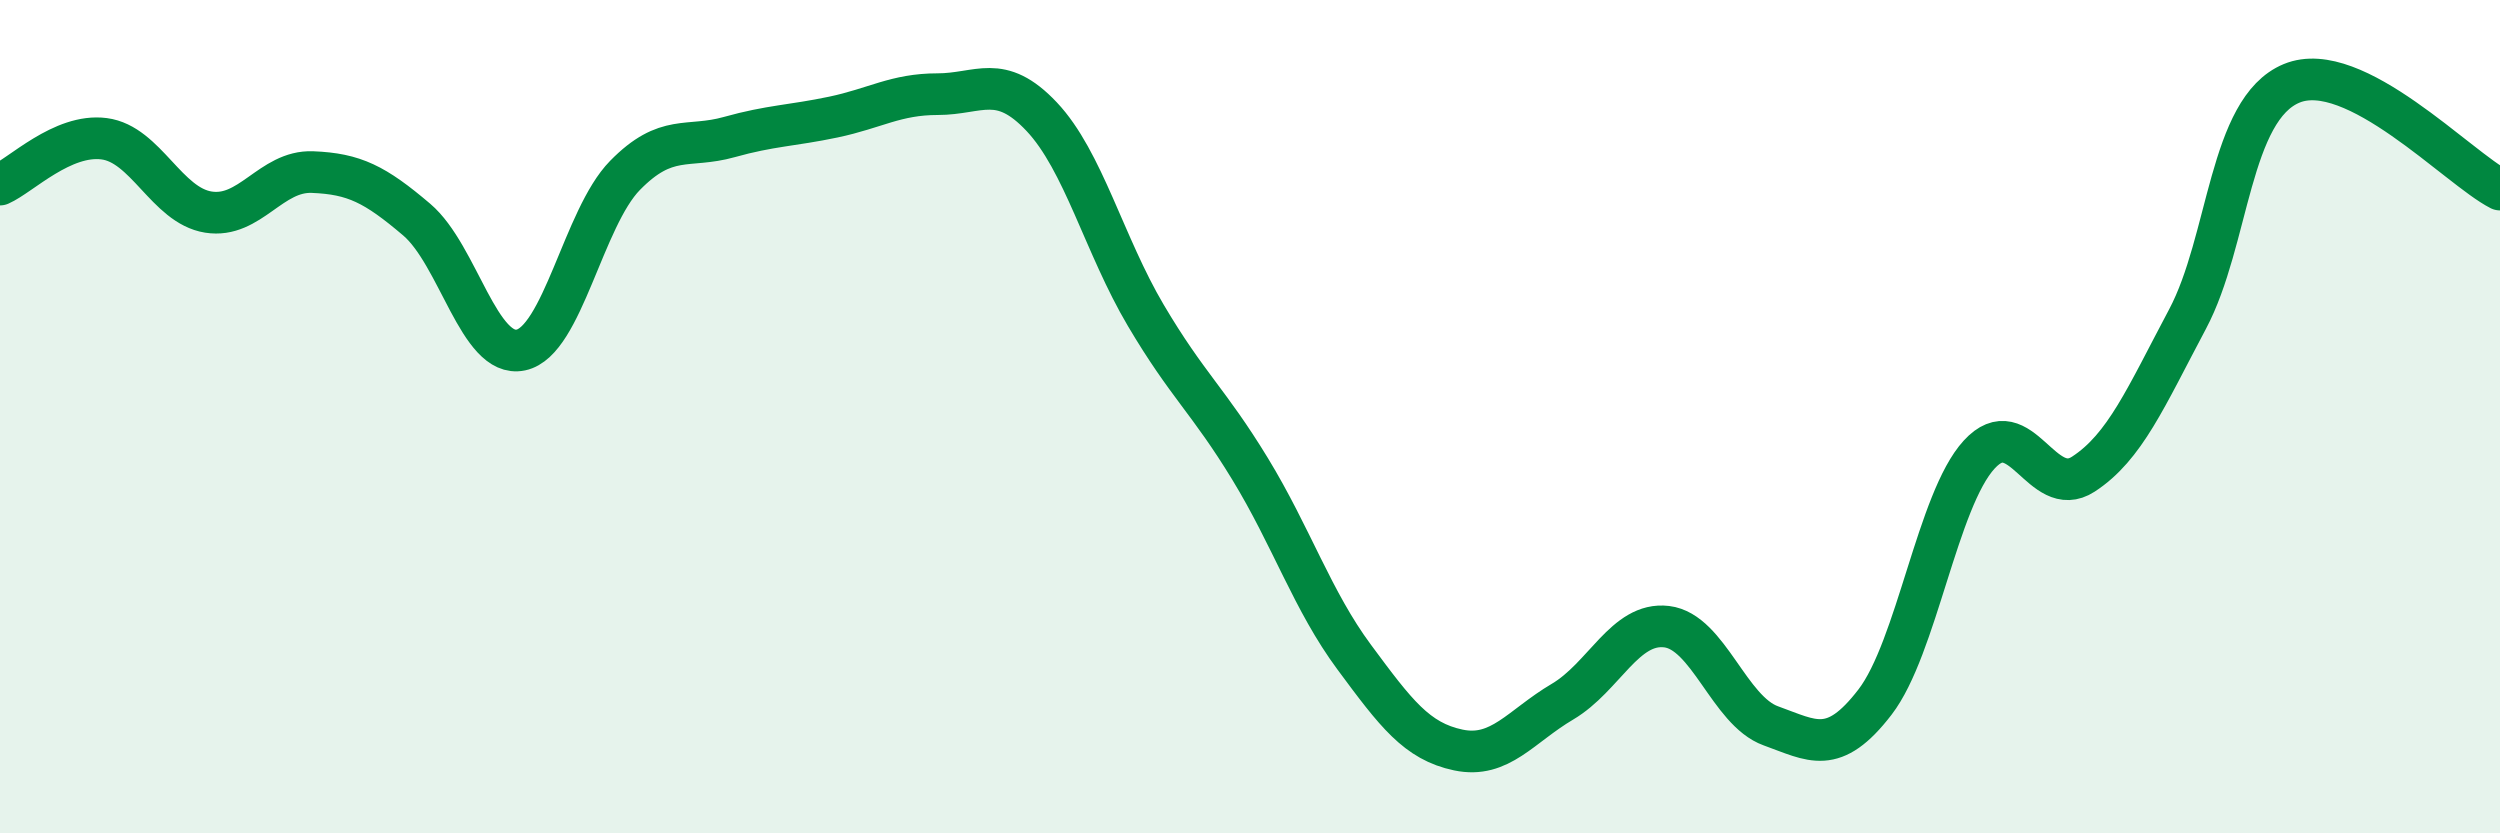
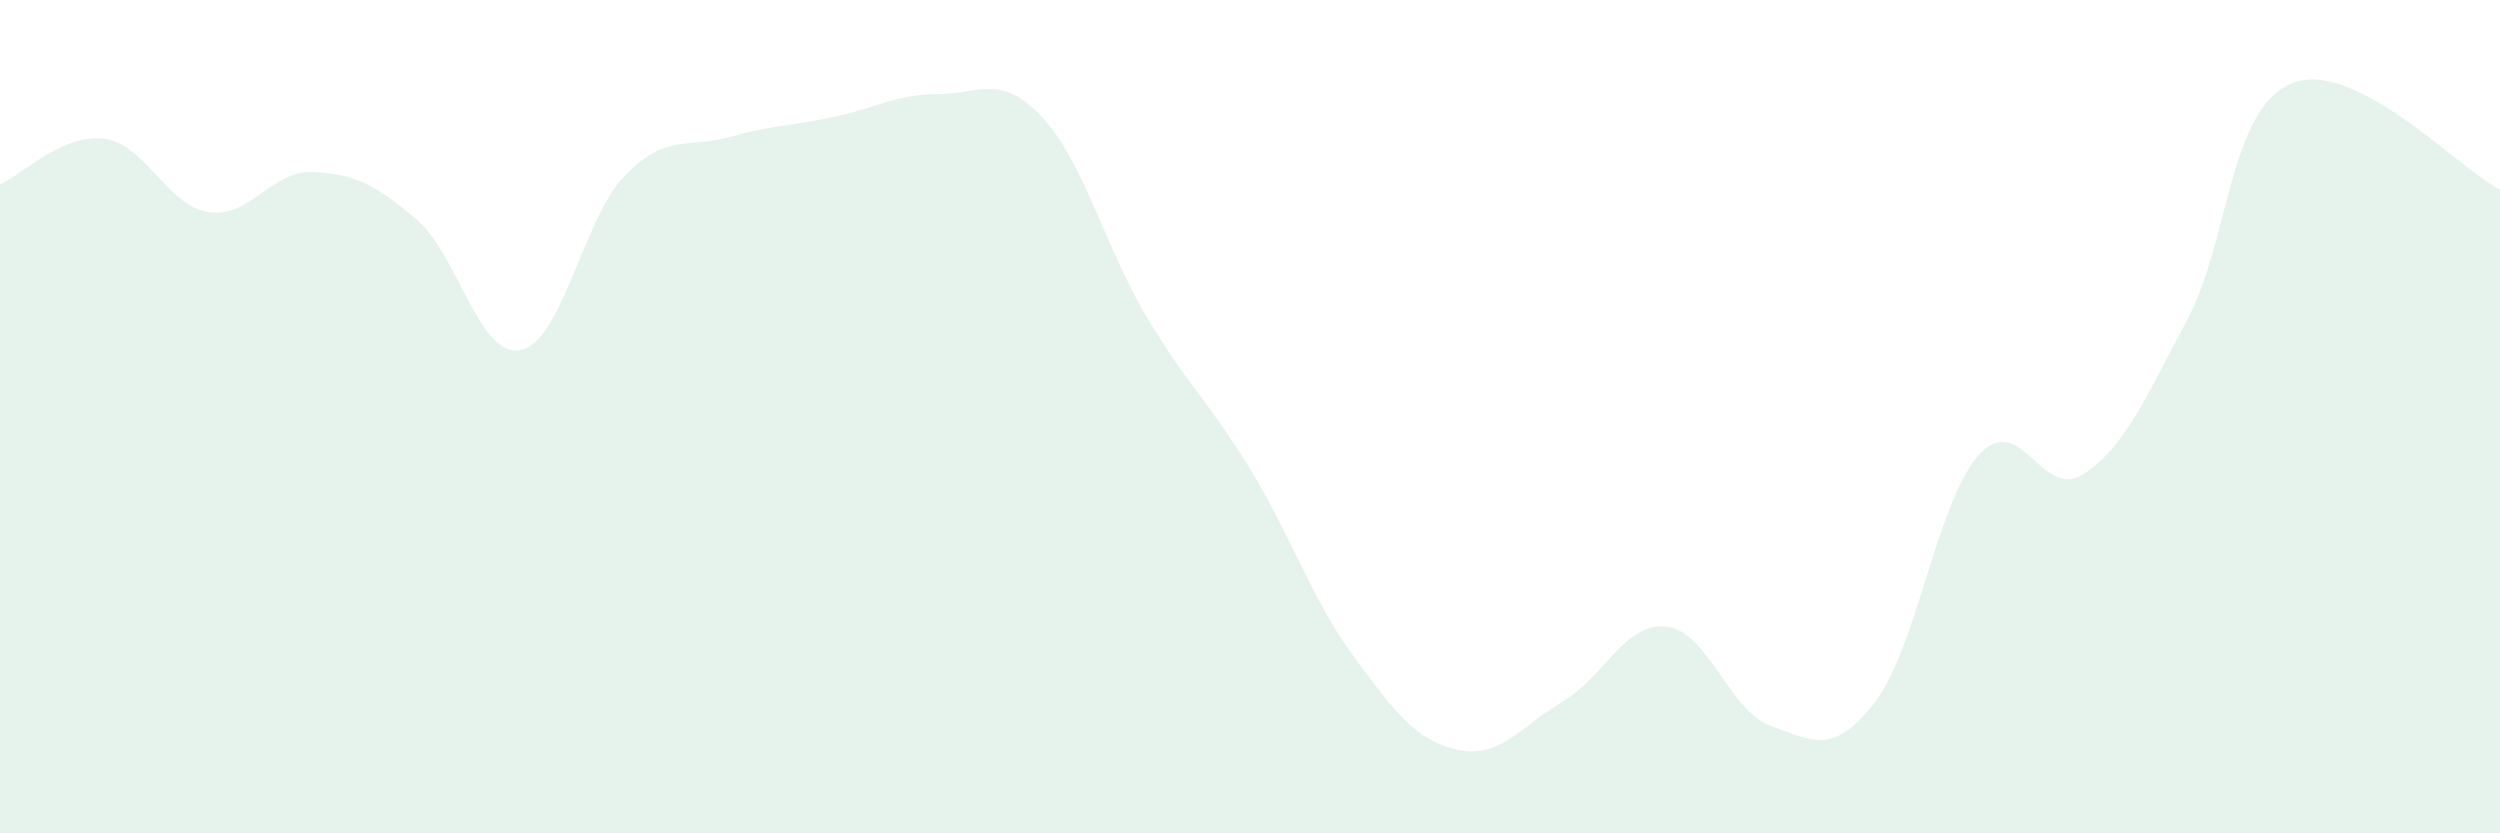
<svg xmlns="http://www.w3.org/2000/svg" width="60" height="20" viewBox="0 0 60 20">
  <path d="M 0,4.43 C 0.5,4.21 1.5,3.2 2.5,3.33 C 3.5,3.46 4,4.93 5,5.09 C 6,5.25 6.5,4.09 7.5,4.13 C 8.5,4.17 9,4.42 10,5.27 C 11,6.12 11.5,8.61 12.5,8.4 C 13.5,8.19 14,5.23 15,4.21 C 16,3.19 16.5,3.57 17.5,3.29 C 18.5,3.01 19,3.02 20,2.81 C 21,2.6 21.5,2.26 22.5,2.26 C 23.5,2.26 24,1.74 25,2.8 C 26,3.86 26.5,5.88 27.5,7.57 C 28.5,9.26 29,9.61 30,11.25 C 31,12.89 31.5,14.42 32.5,15.77 C 33.5,17.12 34,17.79 35,18 C 36,18.21 36.5,17.43 37.5,16.84 C 38.5,16.25 39,14.92 40,15.04 C 41,15.16 41.5,17.06 42.5,17.42 C 43.5,17.78 44,18.15 45,16.85 C 46,15.55 46.5,12 47.5,10.91 C 48.5,9.82 49,12.03 50,11.38 C 51,10.73 51.5,9.54 52.5,7.66 C 53.5,5.78 53.5,2.62 55,2 C 56.5,1.38 59,4.04 60,4.55L60 20L0 20Z" fill="#008740" opacity="0.1" stroke-linecap="round" stroke-linejoin="round" />
-   <path d="M 0,4.43 C 0.5,4.21 1.5,3.2 2.5,3.33 C 3.5,3.46 4,4.93 5,5.09 C 6,5.25 6.5,4.09 7.5,4.13 C 8.5,4.17 9,4.42 10,5.27 C 11,6.12 11.5,8.61 12.5,8.4 C 13.5,8.19 14,5.23 15,4.21 C 16,3.19 16.5,3.57 17.5,3.29 C 18.5,3.01 19,3.02 20,2.81 C 21,2.6 21.5,2.26 22.5,2.26 C 23.5,2.26 24,1.74 25,2.8 C 26,3.86 26.5,5.88 27.5,7.57 C 28.5,9.26 29,9.61 30,11.25 C 31,12.89 31.5,14.42 32.5,15.77 C 33.5,17.12 34,17.79 35,18 C 36,18.21 36.5,17.43 37.5,16.84 C 38.5,16.25 39,14.92 40,15.04 C 41,15.16 41.5,17.06 42.5,17.42 C 43.5,17.78 44,18.15 45,16.85 C 46,15.55 46.5,12 47.5,10.91 C 48.5,9.82 49,12.03 50,11.38 C 51,10.73 51.5,9.54 52.5,7.66 C 53.5,5.78 53.5,2.62 55,2 C 56.5,1.38 59,4.04 60,4.55" stroke="#008740" stroke-width="1" fill="none" stroke-linecap="round" stroke-linejoin="round" />
</svg>